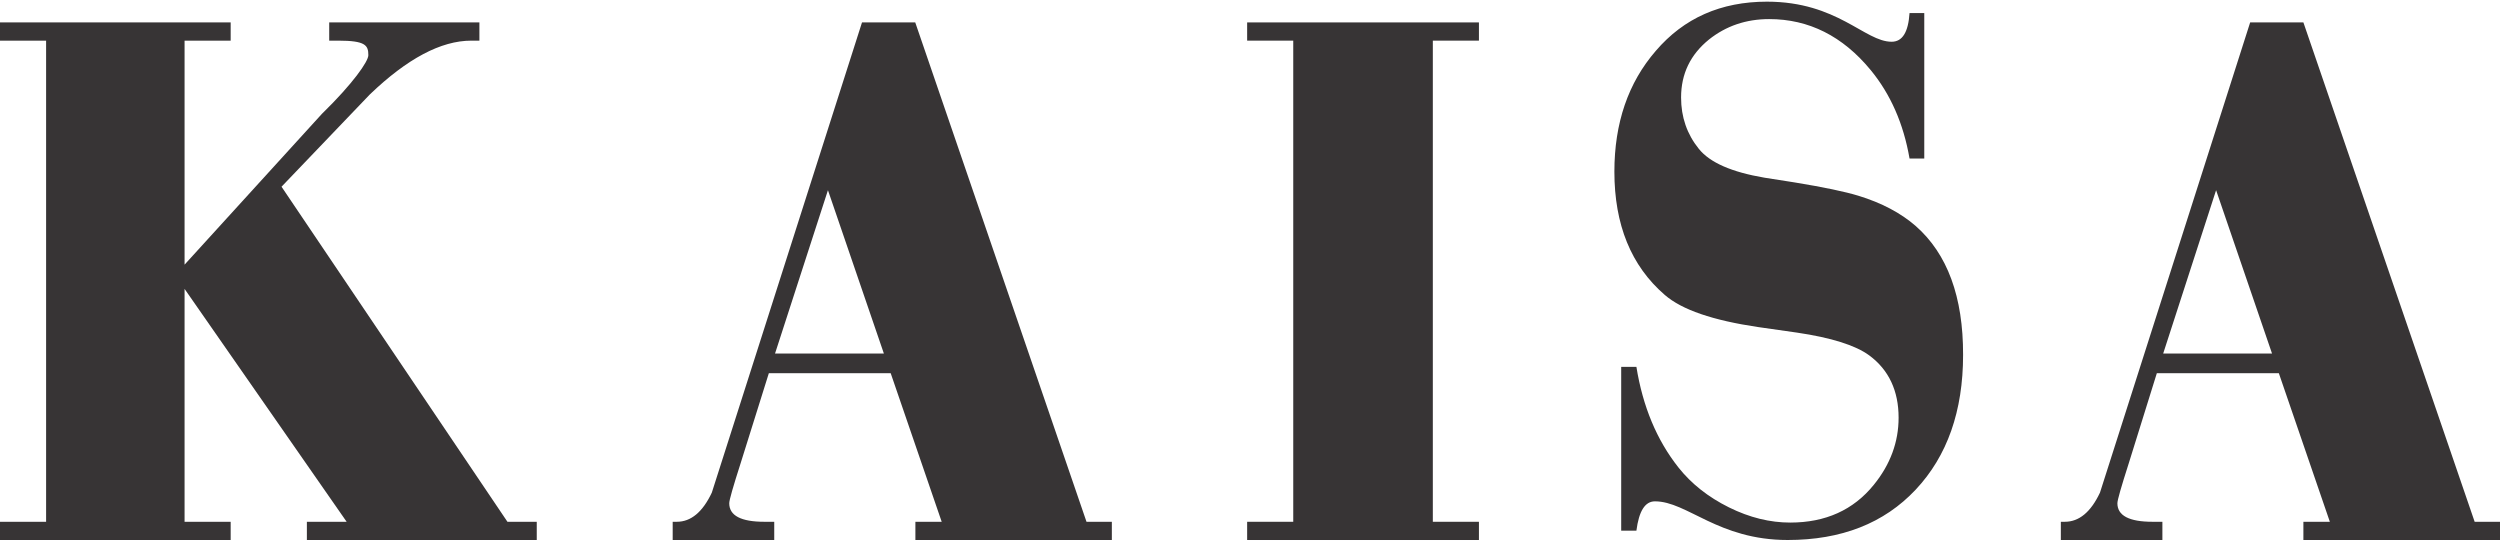
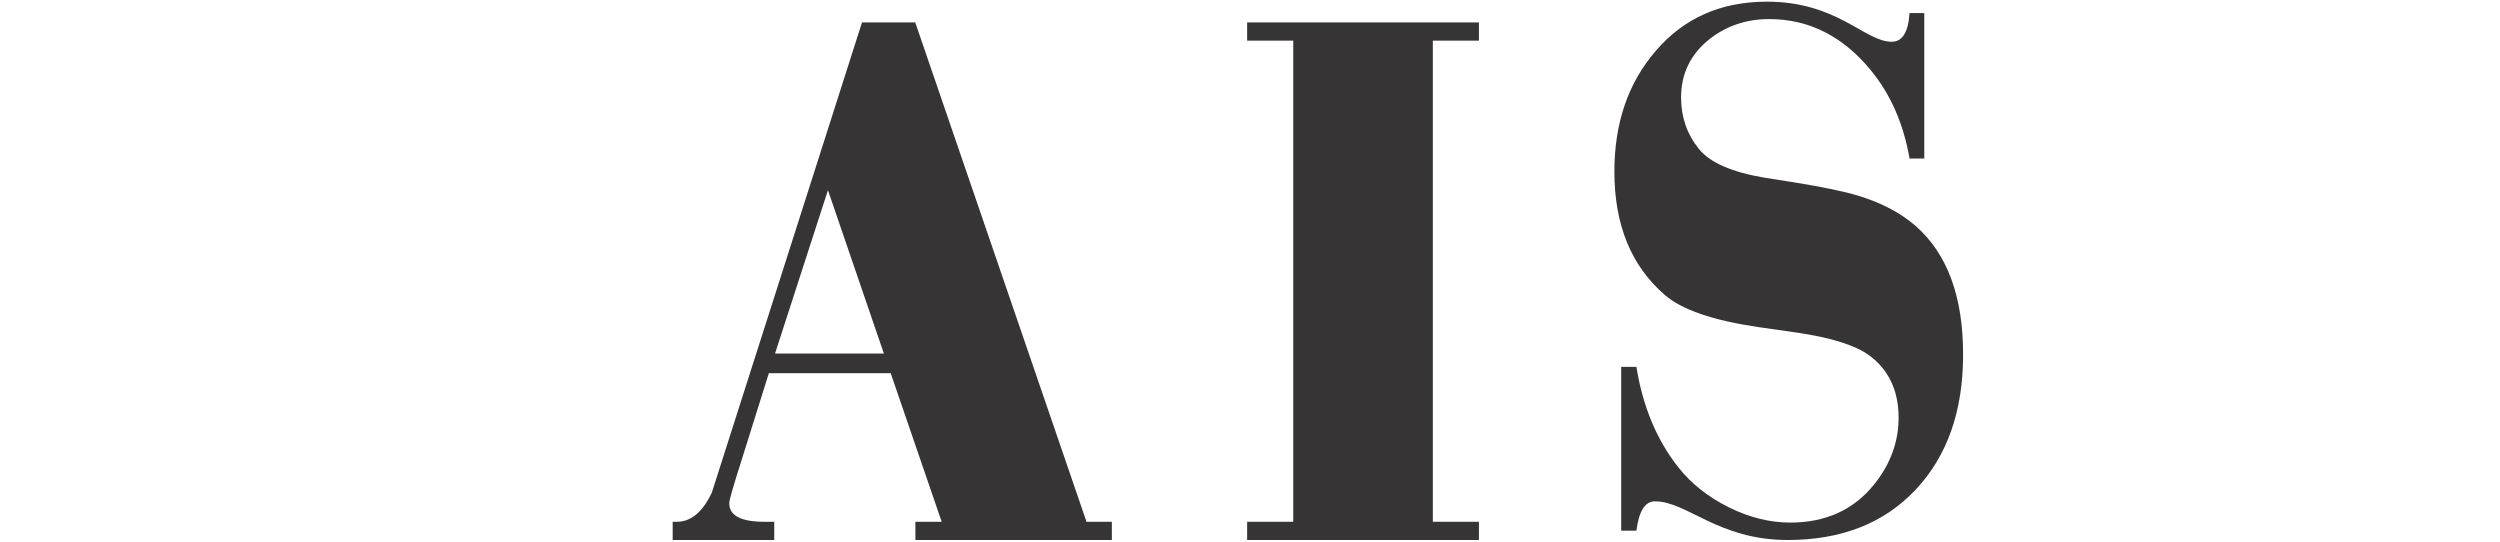
<svg xmlns="http://www.w3.org/2000/svg" xml:space="preserve" width="300px" height="65px" version="1.1" style="shape-rendering:geometricPrecision; text-rendering:geometricPrecision; image-rendering:optimizeQuality; fill-rule:evenodd; clip-rule:evenodd" viewBox="0 0 15.78 3.398">
  <defs>
    <style type="text/css"> .fil0 {fill:#373435;fill-rule:nonzero} </style>
  </defs>
  <g id="Camada_x0020_1">
    <g id="_2042459813520">
-       <path class="fil0" d="M3.203 3.283l0.185 0 0 0.115 -1.451 0 0 -0.115 0.251 0 -1.023 -1.47 0 1.47 0.291 0 0 0.115 -1.456 0 0 -0.115 0.291 0 0 -3.037 -0.291 0 0 -0.115 1.456 0 0 0.115 -0.291 0 0 1.414 0.867 -0.952c0.196,-0.191 0.293,-0.331 0.293,-0.37 0,-0.062 -0.017,-0.092 -0.19,-0.092l-0.057 0 0 -0.115 0.948 0 0 0.115 -0.051 0c-0.192,0 -0.405,0.114 -0.64,0.339l-0.558 0.583 1.426 2.115 0 0z" />
      <path class="fil0" d="M5.579 2.221l-0.353 -1.031 -0.334 1.031 0.687 0zm1.439 1.062l0 0.115 -1.24 0 0 -0.115 0.166 0 -0.322 -0.938 -0.769 0 -0.178 0.568c-0.048,0.15 -0.072,0.233 -0.072,0.253 0,0.078 0.074,0.117 0.222,0.117l0.062 0 0 0.115 -0.641 0 0 -0.115 0.026 0c0.089,0 0.163,-0.061 0.221,-0.184l0.948 -2.968 0.336 0 1.081 3.152 0.16 0z" />
      <polygon class="fil0" points="9.044,0.246 9.044,3.283 9.335,3.283 9.335,3.398 7.872,3.398 7.872,3.283 8.163,3.283 8.163,0.246 7.872,0.246 7.872,0.131 9.335,0.131 9.335,0.246 " />
      <path class="fil0" d="M12.391 2.23c0,0.354 -0.1,0.638 -0.299,0.85 -0.2,0.213 -0.47,0.318 -0.808,0.318 -0.44,0 -0.634,-0.244 -0.838,-0.244 -0.063,0 -0.101,0.062 -0.117,0.185l-0.096 0 0 -1.034 0.096 0c0.04,0.249 0.128,0.462 0.266,0.636 0.081,0.102 0.187,0.186 0.318,0.251 0.131,0.065 0.26,0.096 0.387,0.096 0.222,0 0.399,-0.079 0.528,-0.239 0.104,-0.128 0.156,-0.27 0.156,-0.423 0,-0.17 -0.062,-0.302 -0.185,-0.393 -0.087,-0.064 -0.239,-0.112 -0.456,-0.144l-0.245 -0.035c-0.285,-0.042 -0.482,-0.109 -0.59,-0.203 -0.213,-0.184 -0.318,-0.444 -0.318,-0.778 0,-0.307 0.087,-0.561 0.261,-0.762 0.178,-0.208 0.412,-0.311 0.702,-0.311 0.446,0 0.617,0.253 0.787,0.253 0.068,0 0.105,-0.06 0.113,-0.181l0.093 0 0 0.918 -0.093 0c-0.038,-0.22 -0.12,-0.406 -0.245,-0.558 -0.177,-0.215 -0.391,-0.322 -0.641,-0.322 -0.145,0 -0.272,0.043 -0.38,0.129 -0.117,0.095 -0.176,0.216 -0.176,0.366 0,0.123 0.037,0.231 0.112,0.324 0.07,0.087 0.208,0.147 0.414,0.182l0.191 0.03c0.183,0.03 0.317,0.058 0.402,0.084 0.147,0.045 0.268,0.109 0.362,0.191 0.2,0.176 0.3,0.447 0.299,0.814z" />
-       <path class="fil0" d="M14.341 2.221l-0.353 -1.031 -0.334 1.031 0.687 0zm1.439 1.062l0 0.115 -1.241 0 0 -0.115 0.167 0 -0.322 -0.938 -0.77 0 -0.177 0.568c-0.048,0.15 -0.072,0.233 -0.072,0.253 0,0.078 0.074,0.117 0.222,0.117l0.062 0 0 0.115 -0.641 0 0 -0.115 0.025 0c0.09,0 0.164,-0.061 0.222,-0.184l0.948 -2.968 0.336 0 1.081 3.152 0.16 0z" />
    </g>
  </g>
</svg>